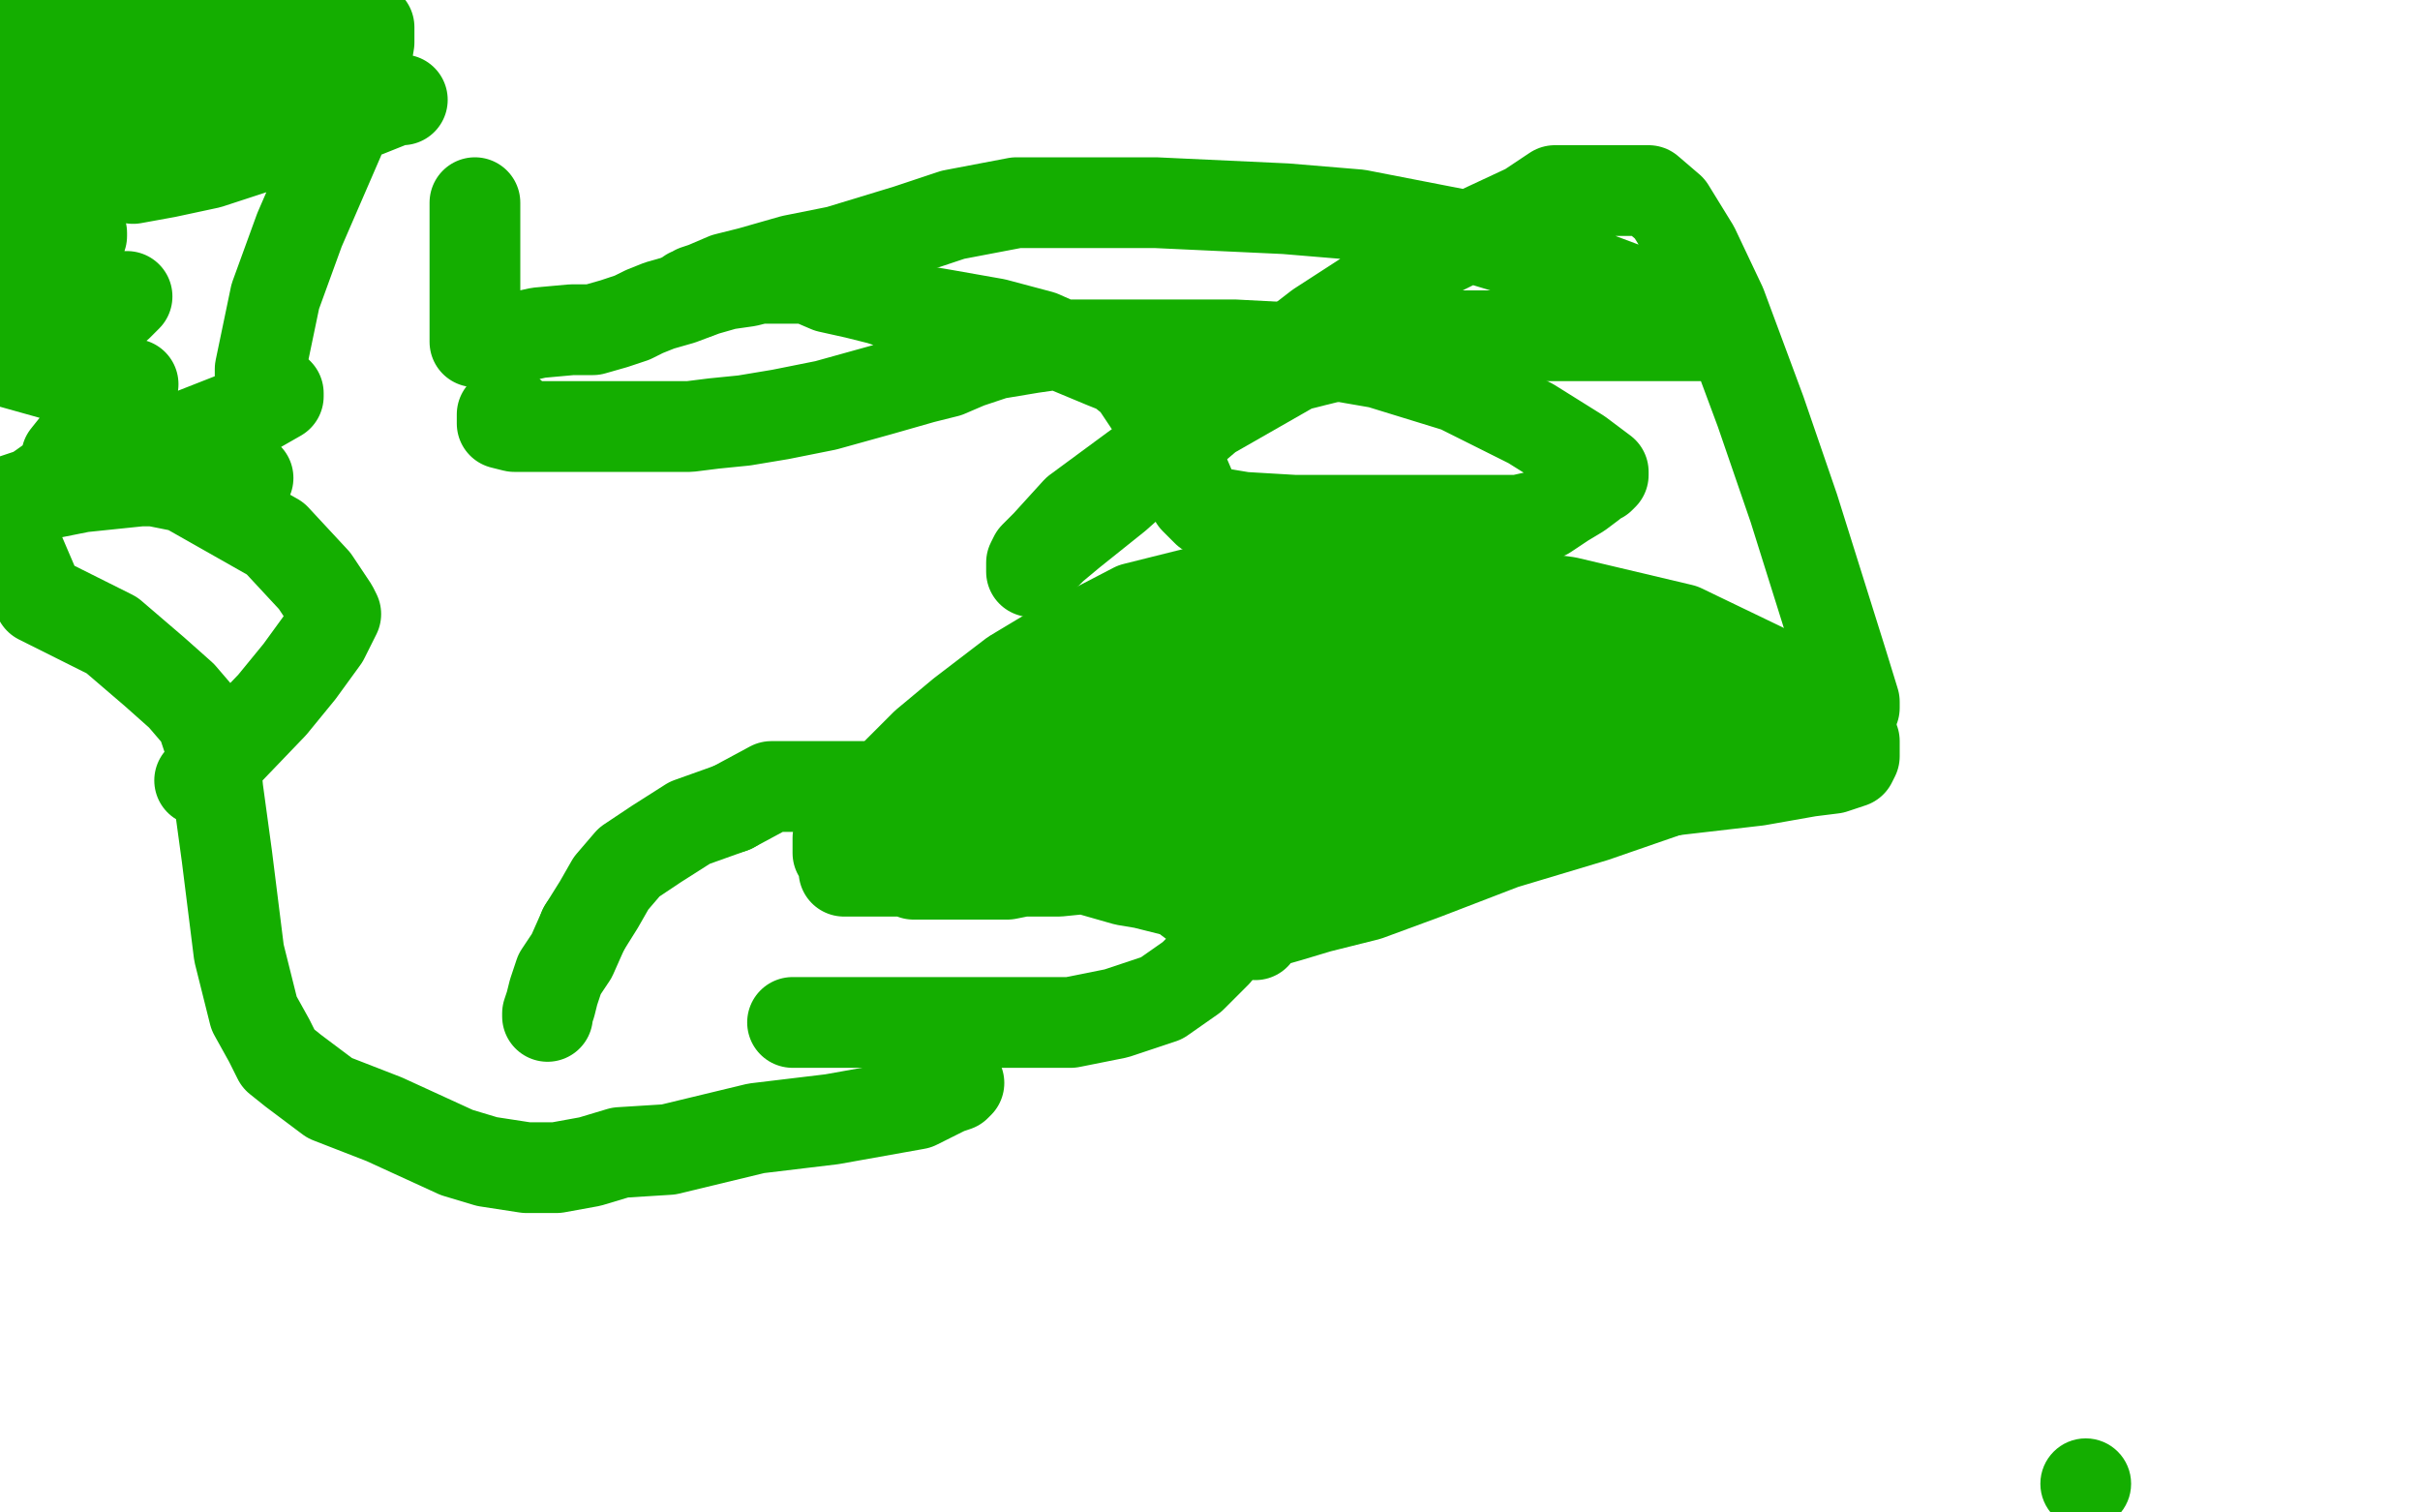
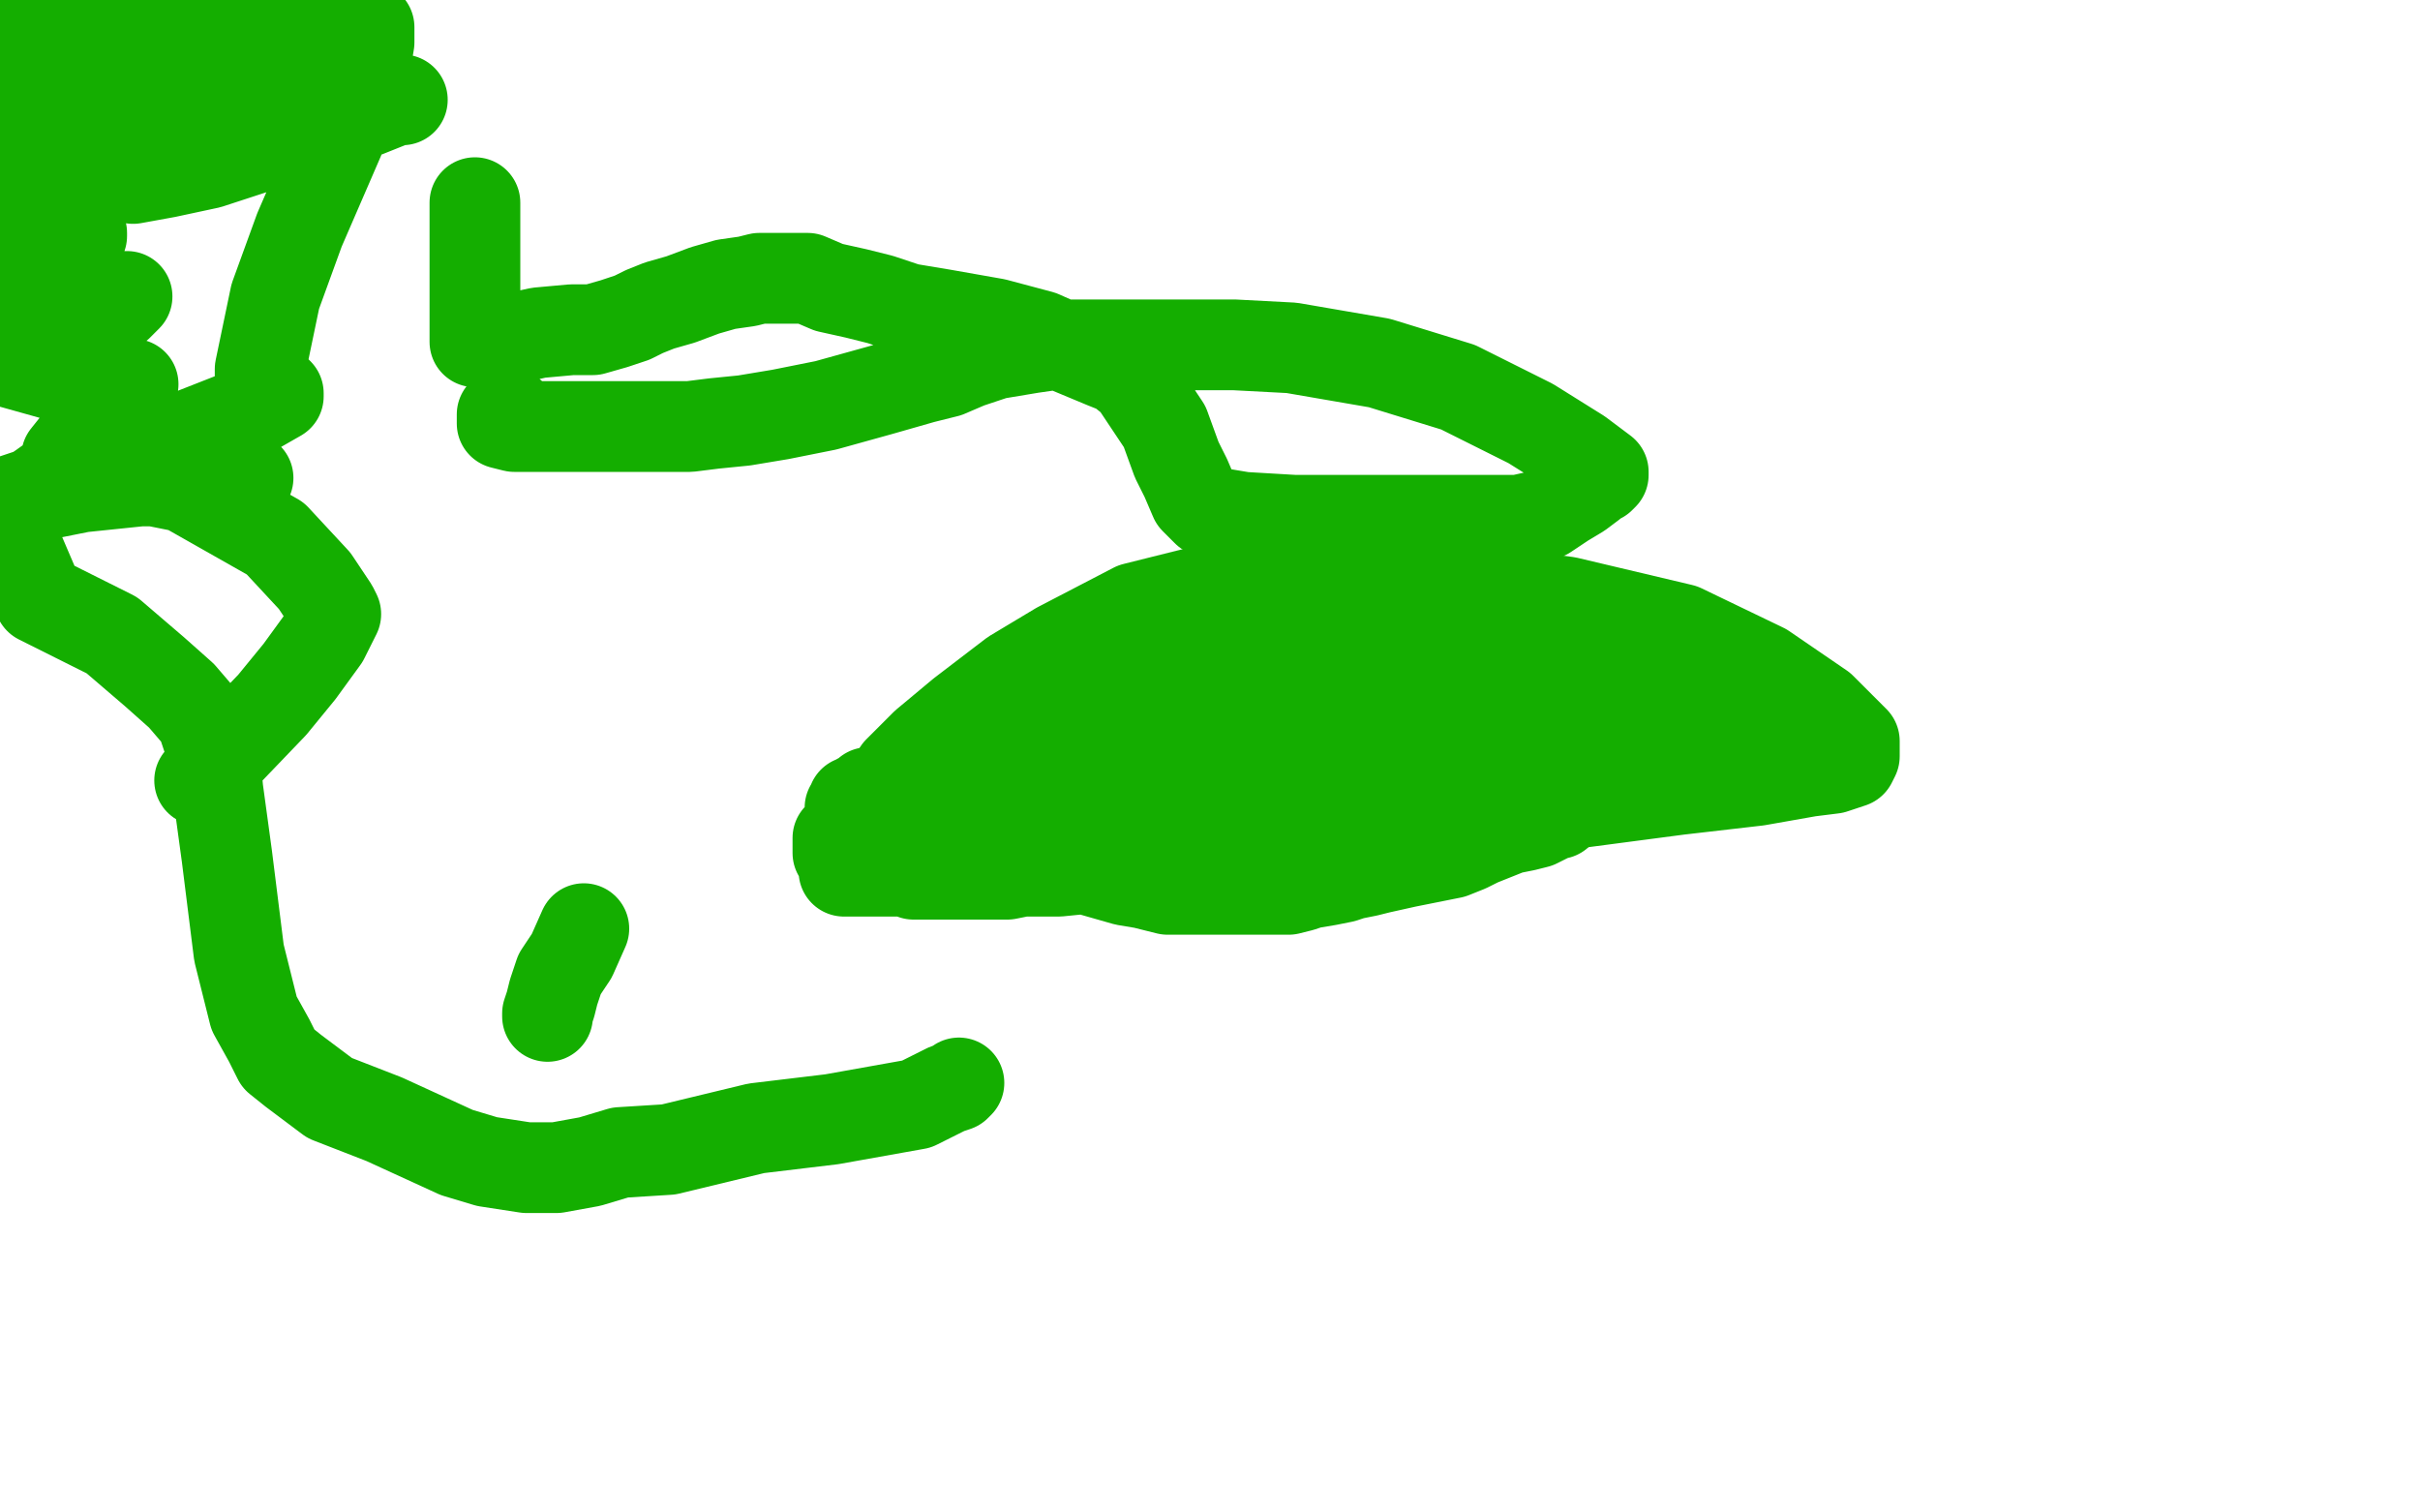
<svg xmlns="http://www.w3.org/2000/svg" width="800" height="500" version="1.1" style="stroke-antialiasing: false">
  <desc>This SVG has been created on https://colorillo.com/</desc>
  <rect x="0" y="0" width="800" height="500" style="fill: rgb(255,255,255); stroke-width:0" />
  <polyline points="157,67 157,69 157,69 157,78 157,78 157,91 157,91 157,100 157,100 157,107 157,107 157,111 157,111 157,112 157,113 163,113 169,112 178,110 189,109 196,109 203,107 209,105 213,103 218,101 225,99 233,96 240,94 247,93 251,92 254,92 255,92 257,92 261,92 267,92 274,95 283,97 291,99 300,102 312,104 329,107 344,111 353,115 365,120 370,122 375,126 379,132 385,141 389,152 392,158 395,165 399,169 411,171 428,172 450,172 473,172 489,172 502,172 511,170 517,166 522,163 526,160 528,158 529,158 530,157 530,156 522,150 506,140 482,128 456,120 427,115 408,114 388,114 370,114 357,114 348,114 341,115 335,116 329,117 326,118 320,120 313,123 305,125 291,129 273,134 258,137 246,139 236,140 228,141 219,141 208,141 197,141 187,141 176,141 170,141 166,140 166,139 166,138 166,137 167,137 168,137 169,137" style="fill: none; stroke: #14ae00; stroke-width: 30; stroke-linejoin: round; stroke-linecap: round; stroke-antialiasing: false; stroke-antialias: 0; opacity: 1.0" />
  <polyline points="66,258 90,233 90,233 99,222 99,222 107,211 107,211 110,205 110,205 111,203 111,203 110,201 104,192 91,178 61,161 51,159 48,159 47,159 46,159 50,159 63,160 77,160 82,158 81,158 56,158 27,161 7,165 2,167 2,166 23,159 57,146 85,135 92,131 92,130 90,128 86,127 86,122 91,98 99,76 112,46 120,26 122,14 122,11 122,9 113,9 100,9 92,9 91,9 90,9 89,9 88,8 88,6 89,5 90,4 82,4 44,12 14,20 58,17 96,15 111,13 115,11 111,11 105,13 60,26 51,31 50,31 66,31 89,31 97,31 99,31 99,32 91,38 68,46 48,56 44,59 55,57 69,54 121,37 131,33 133,33 122,31 76,31 11,13 24,8 28,6 29,5 30,4 30,3 26,1 28,1 27,7 25,10 24,11 24,13 24,15 24,16 23,19 23,22 20,28 19,33 16,40 13,45 12,47 12,48 10,46 10,37 4,21 2,6 1,43 3,49 5,53 7,57 8,57 9,57 12,57 19,51 25,46 29,44 30,43 29,46 26,50 13,64 7,72 5,76 4,77 5,77 13,77 22,77 26,77 27,77 27,78 21,84 13,91 0,100 3,104 6,104 8,103 6,104 0,110 28,102 41,98 42,98 39,101 18,112 4,120 29,127 41,127 43,127 44,127 42,129 39,132 31,140 26,146 22,151 22,153 22,154 21,156 14,161 1,170 13,198 37,210 51,222 60,230 66,237 67,239 69,245 71,250 72,261 75,283 79,315 84,335 89,344 92,350 97,354 101,357 109,363 127,370 151,381 161,384 174,386 184,386 195,384 205,381 221,380 250,373 275,370 303,365 313,360 316,359 317,358" style="fill: none; stroke: #14ae00; stroke-width: 30; stroke-linejoin: round; stroke-linecap: round; stroke-antialiasing: false; stroke-antialias: 0; opacity: 1.0" />
-   <polyline points="262,338 264,338 264,338 274,338 274,338 291,338 291,338 310,338 310,338 333,338 333,338 354,338 354,338 369,335 384,330 394,323 399,318 402,315 404,312 404,310 404,307 398,301 386,292 366,280 344,272 326,266 306,262 287,260 271,260 255,260 242,267" style="fill: none; stroke: #14ae00; stroke-width: 30; stroke-linejoin: round; stroke-linecap: round; stroke-antialiasing: false; stroke-antialias: 0; opacity: 1.0" />
  <polyline points="193,307 189,316 185,322 183,328 182,332 181,335 181,336" style="fill: none; stroke: #14ae00; stroke-width: 30; stroke-linejoin: round; stroke-linecap: round; stroke-antialiasing: false; stroke-antialias: 0; opacity: 1.0" />
-   <polyline points="242,267 228,272 217,279 208,285 202,292 198,299 193,307" style="fill: none; stroke: #14ae00; stroke-width: 30; stroke-linejoin: round; stroke-linecap: round; stroke-antialiasing: false; stroke-antialias: 0; opacity: 1.0" />
-   <polyline points="439,173 439,179 439,179 439,196 439,196 431,228 431,228 426,254 426,254 419,282 419,282 415,298 415,298 415,304 415,308 415,309 416,307 419,305 426,303 436,300 452,296 471,289 497,279 527,270 553,261 568,255 585,248 598,243 604,239 609,237 612,235 613,234 613,233 613,232 609,219 593,168 582,136 569,101 560,82 552,69 545,63 538,63 532,63 526,63 521,63 519,63 518,63 517,63 514,63 505,69 490,76 470,86 436,108 414,125 387,148 369,164 354,176 348,181 343,186 342,188 341,189 341,188 341,187 341,186 342,184 346,180 356,169 375,155 400,137 428,121 448,116 470,112 480,111 486,111 489,111 490,111 491,111 495,111 504,111 517,111 528,111 543,111 549,111 555,111 560,111 564,111 567,111 568,111 568,110 559,105 542,97 518,88 485,78 449,71 425,69 382,67 359,67 336,67 315,71 300,76 277,83 262,86 248,90 240,92 233,95 230,96 229,97 228,97 229,97 230,97 230,96" style="fill: none; stroke: #14ae00; stroke-width: 30; stroke-linejoin: round; stroke-linecap: round; stroke-antialiasing: false; stroke-antialias: 0; opacity: 1.0" />
  <polyline points="468,266 469,266 469,266 485,266 485,266 517,266 517,266 555,261 555,261 581,258 581,258 598,255 598,255 606,254 612,252 613,250 613,245 602,234 583,221 556,208 518,199 480,194 440,193 407,193 375,201 350,214 335,223 318,236 306,246 297,255 291,264 288,268 284,273 282,275 281,276 281,277 281,276 281,274 282,272 289,268 304,262 337,247 367,235 408,221 432,215 450,213 460,212 464,212 465,212" style="fill: none; stroke: #14ae00; stroke-width: 30; stroke-linejoin: round; stroke-linecap: round; stroke-antialiasing: false; stroke-antialias: 0; opacity: 1.0" />
  <polyline points="279,288 281,288 281,288 287,288 287,288 295,288 295,288 304,288 304,288 312,288 312,288 318,288 318,288 325,288 336,288 344,288 348,287 352,286 354,285 355,285 357,284 362,283 369,281 379,279 387,277 395,275 404,273 408,272 413,272 420,271 424,270 426,270 427,269 429,269 430,269 434,267 440,266 449,262 457,260 467,258 474,256 482,255 490,253 497,253 508,251 513,250 523,249 526,249 532,248 537,247 542,247 545,245 548,244 552,243 555,242 557,241 559,241 562,240 563,240 564,239 565,239 566,239 567,239 570,238 572,238 576,238 578,238 579,238 578,238 576,238 571,238 569,237 566,237 560,237 555,236 551,235 542,233 536,232 532,231 530,231 529,231 528,231 524,231 520,231 517,231 511,230 504,230 493,229 481,228 472,228 458,228 448,228 438,228 430,228 422,229 416,230 410,231 402,232 394,234 386,236 377,241 369,244 362,246 354,249 347,252 340,256 334,259 329,262 326,264 325,265 325,266 325,267 325,268 326,268 327,268 329,268 330,268 331,268 332,268 335,268 338,268 342,267 347,267 354,266 361,266 368,266 375,266 381,266 386,265 390,263 396,262 401,261 405,260 409,258 414,257 420,255 424,254 429,252 434,251 437,250 439,249 443,247 446,245 449,245 451,243 454,243 455,243 455,242 456,242 459,241 463,240 468,239 472,238 477,237 479,236 482,236 486,235 488,234 490,234 492,233 493,233 493,232 494,232 499,231 504,229 509,229 513,228 515,227 516,227 518,227 520,227 522,227 524,227 524,226 523,226 520,225 516,224 513,223 508,220 502,218 496,216 489,214 485,213 483,212 482,212 481,212 479,212 477,212 475,212 469,213 466,214 464,216 457,219 453,221 451,223 450,224 449,225 449,226 449,227 449,228 449,232 449,235 449,239 449,244 449,248 449,251 449,253 450,253 451,254 452,255 453,258 454,261 456,267 457,271 460,273 460,275 460,276 461,277 460,277 459,276 458,276 457,276 456,275 454,275 453,275 447,275 444,275 441,275 439,276 432,277 429,278 426,279 424,279 423,280 417,281 408,282 395,284 383,285 376,285 369,285 362,285 355,285 350,285 345,285 340,285 336,285 333,285 330,285 328,285 327,285 328,285 329,285 332,285 335,285 342,285 349,286 358,287 365,289 372,291 378,292 382,293 386,294 390,294 395,294 401,294 407,294 412,294 415,294 420,294 423,294 426,294 430,293 433,292 439,291 444,290 447,289 452,288 456,287 465,285 470,284 475,283 480,282 485,280 489,278 494,276 499,274 504,273 508,272 512,270 514,269 515,269 516,268 515,269 514,269 512,269 508,270 500,272 490,274 482,276 468,278 449,280 428,282 413,284 390,285 372,285 360,287 350,288 345,288 338,288 333,289 330,289 329,289 328,289 327,289 326,289 324,289 320,289 313,289 307,289 302,289 300,288 299,288 298,288 298,287 297,287 296,287 293,286 289,285 284,284 280,283 279,282 278,282 277,282 277,281 277,280 277,279 277,278 277,277 278,276 279,276 279,275 280,274 280,273 281,270 281,269 281,267 282,266 282,265 283,265 284,265 284,264 285,264 286,263 287,262 289,262 290,262 291,262" style="fill: none; stroke: #14ae00; stroke-width: 30; stroke-linejoin: round; stroke-linecap: round; stroke-antialiasing: false; stroke-antialias: 0; opacity: 1.0" />
-   <polyline points="291,262 292,262 294,261 297,260 300,258 302,257 304,257" style="fill: none; stroke: #14ae00; stroke-width: 30; stroke-linejoin: round; stroke-linecap: round; stroke-antialiasing: false; stroke-antialias: 0; opacity: 1.0" />
  <polyline points="304,257 305,256 306,256 307,256 309,255 312,255" style="fill: none; stroke: #14ae00; stroke-width: 30; stroke-linejoin: round; stroke-linecap: round; stroke-antialiasing: false; stroke-antialias: 0; opacity: 1.0" />
  <circle cx="320.5" cy="254.5" r="15" style="fill: #14ae00; stroke-antialiasing: false; stroke-antialias: 0; opacity: 1.0" />
  <polyline points="312,255 315,254 317,254 319,254 320,254" style="fill: none; stroke: #14ae00; stroke-width: 30; stroke-linejoin: round; stroke-linecap: round; stroke-antialiasing: false; stroke-antialias: 0; opacity: 1.0" />
-   <circle cx="689.5" cy="490.5" r="15" style="fill: #14ae00; stroke-antialiasing: false; stroke-antialias: 0; opacity: 1.0" />
</svg>